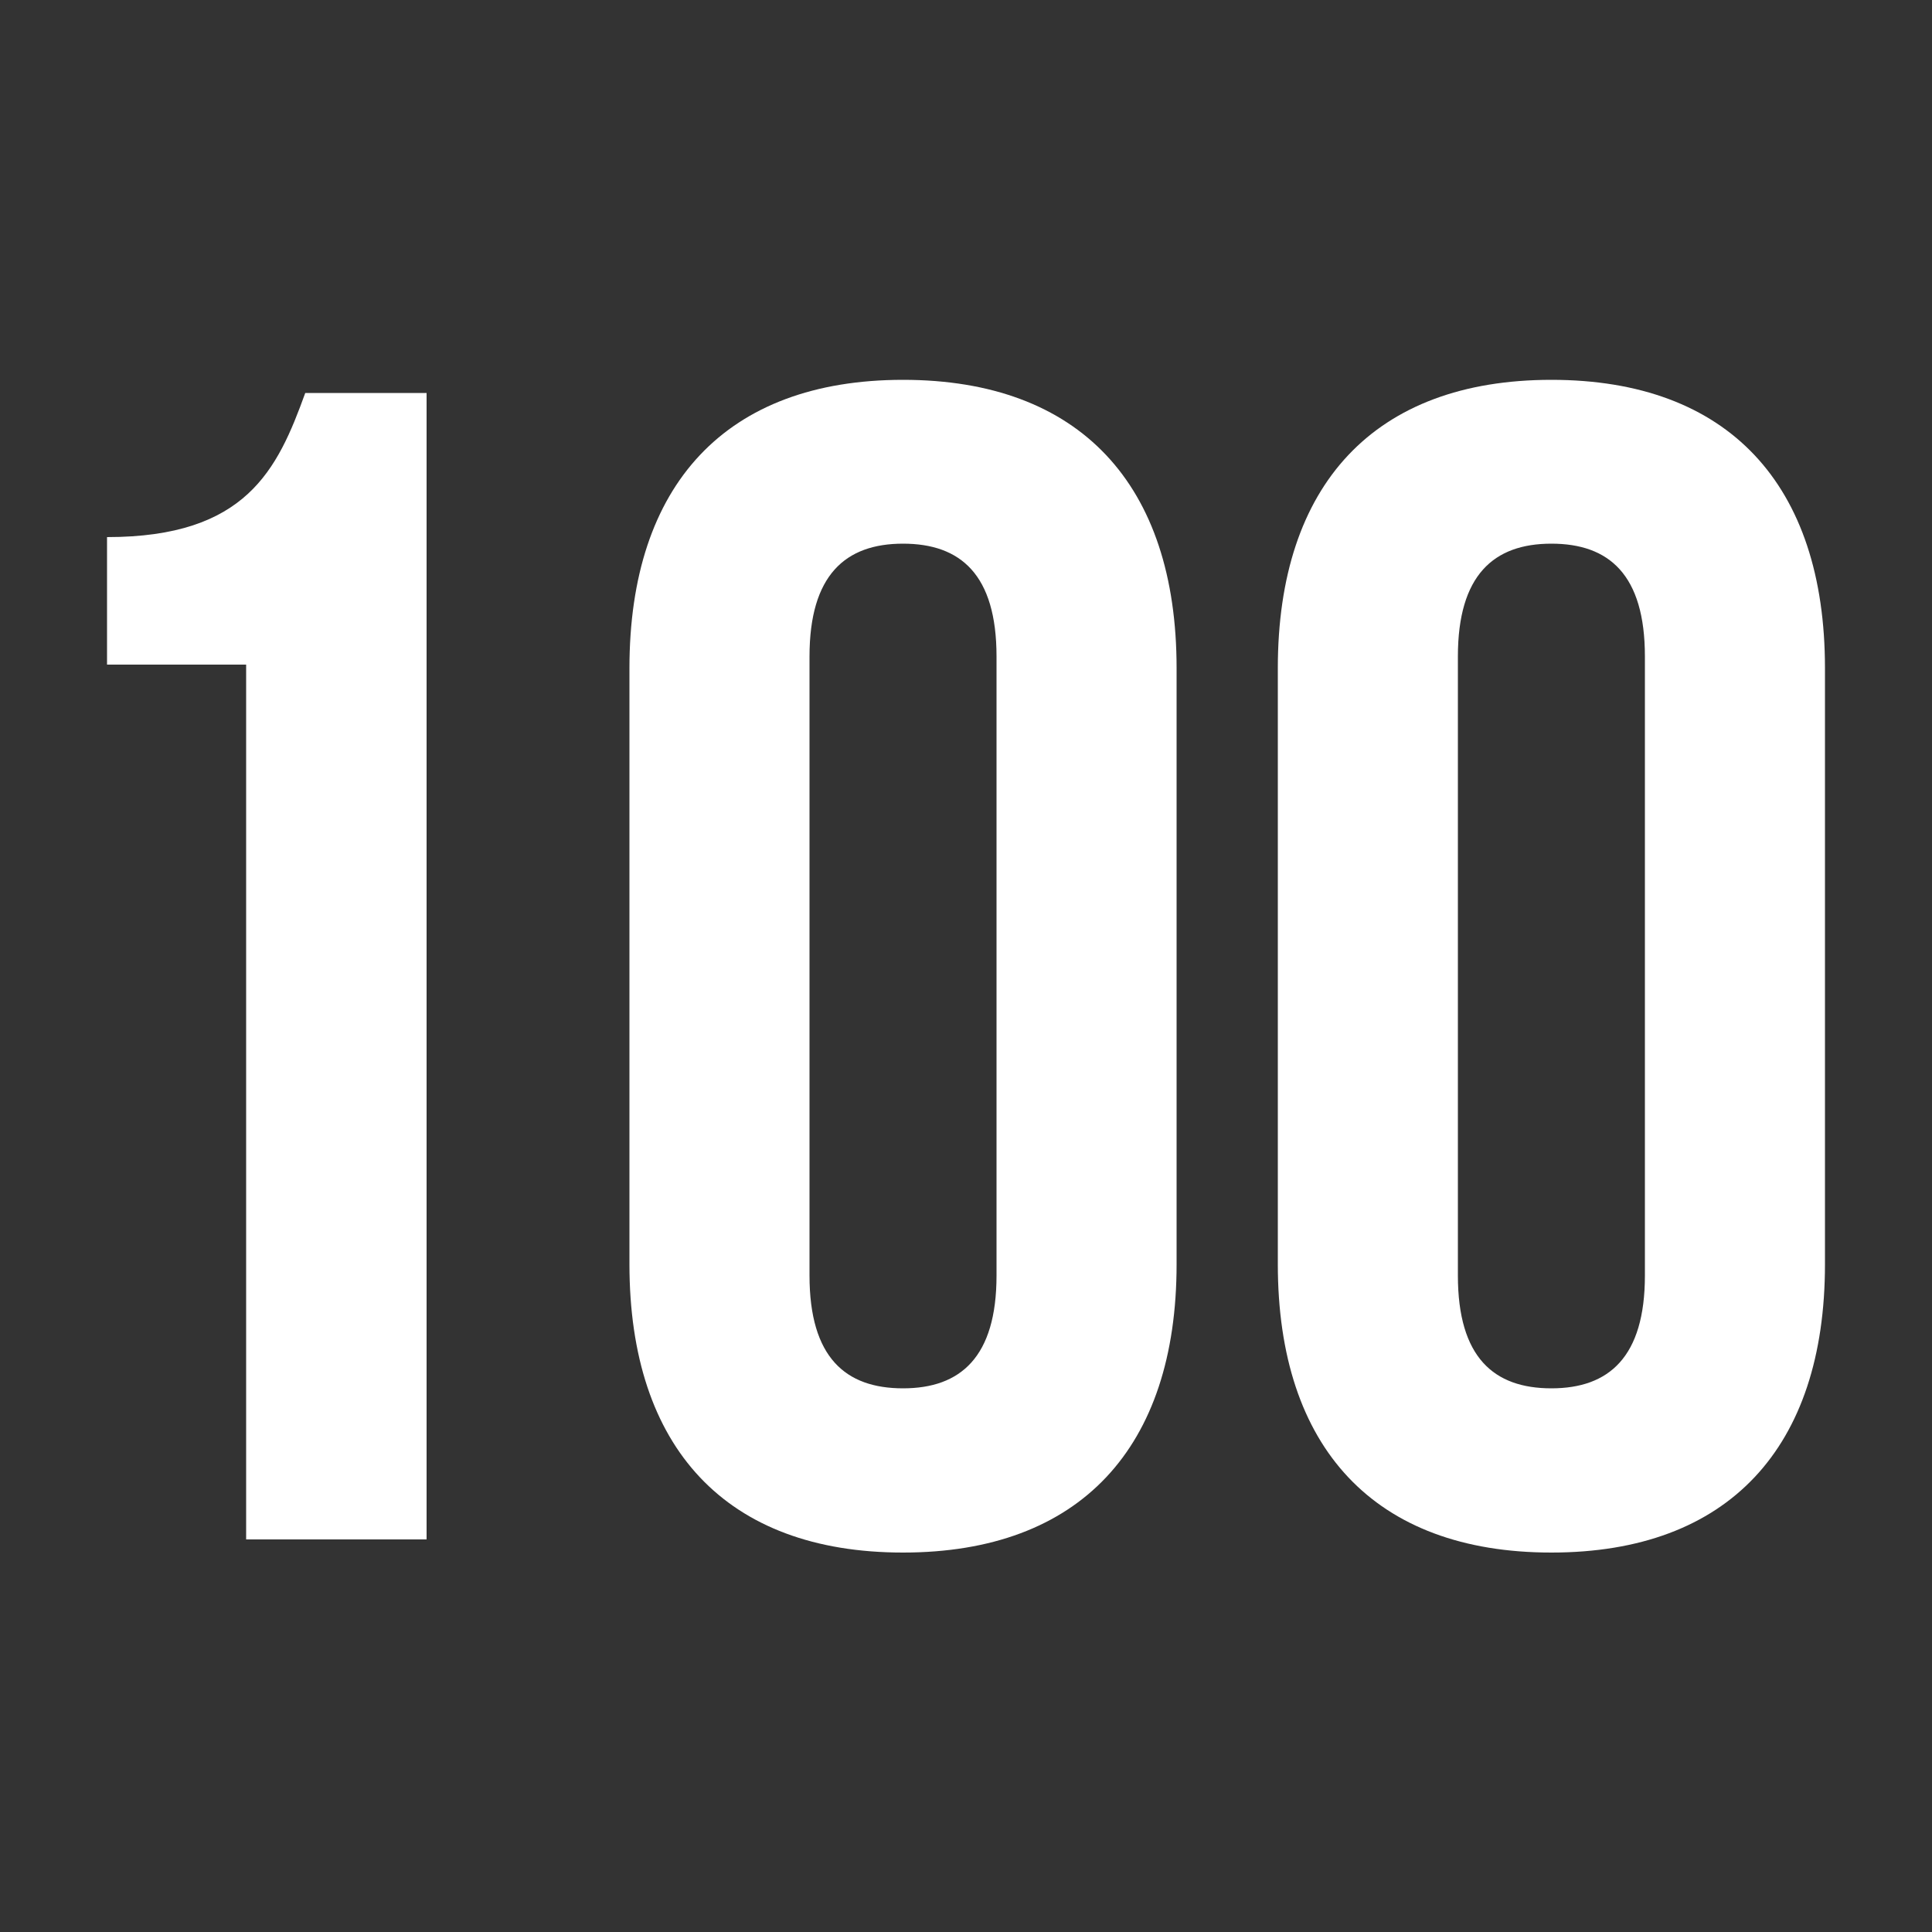
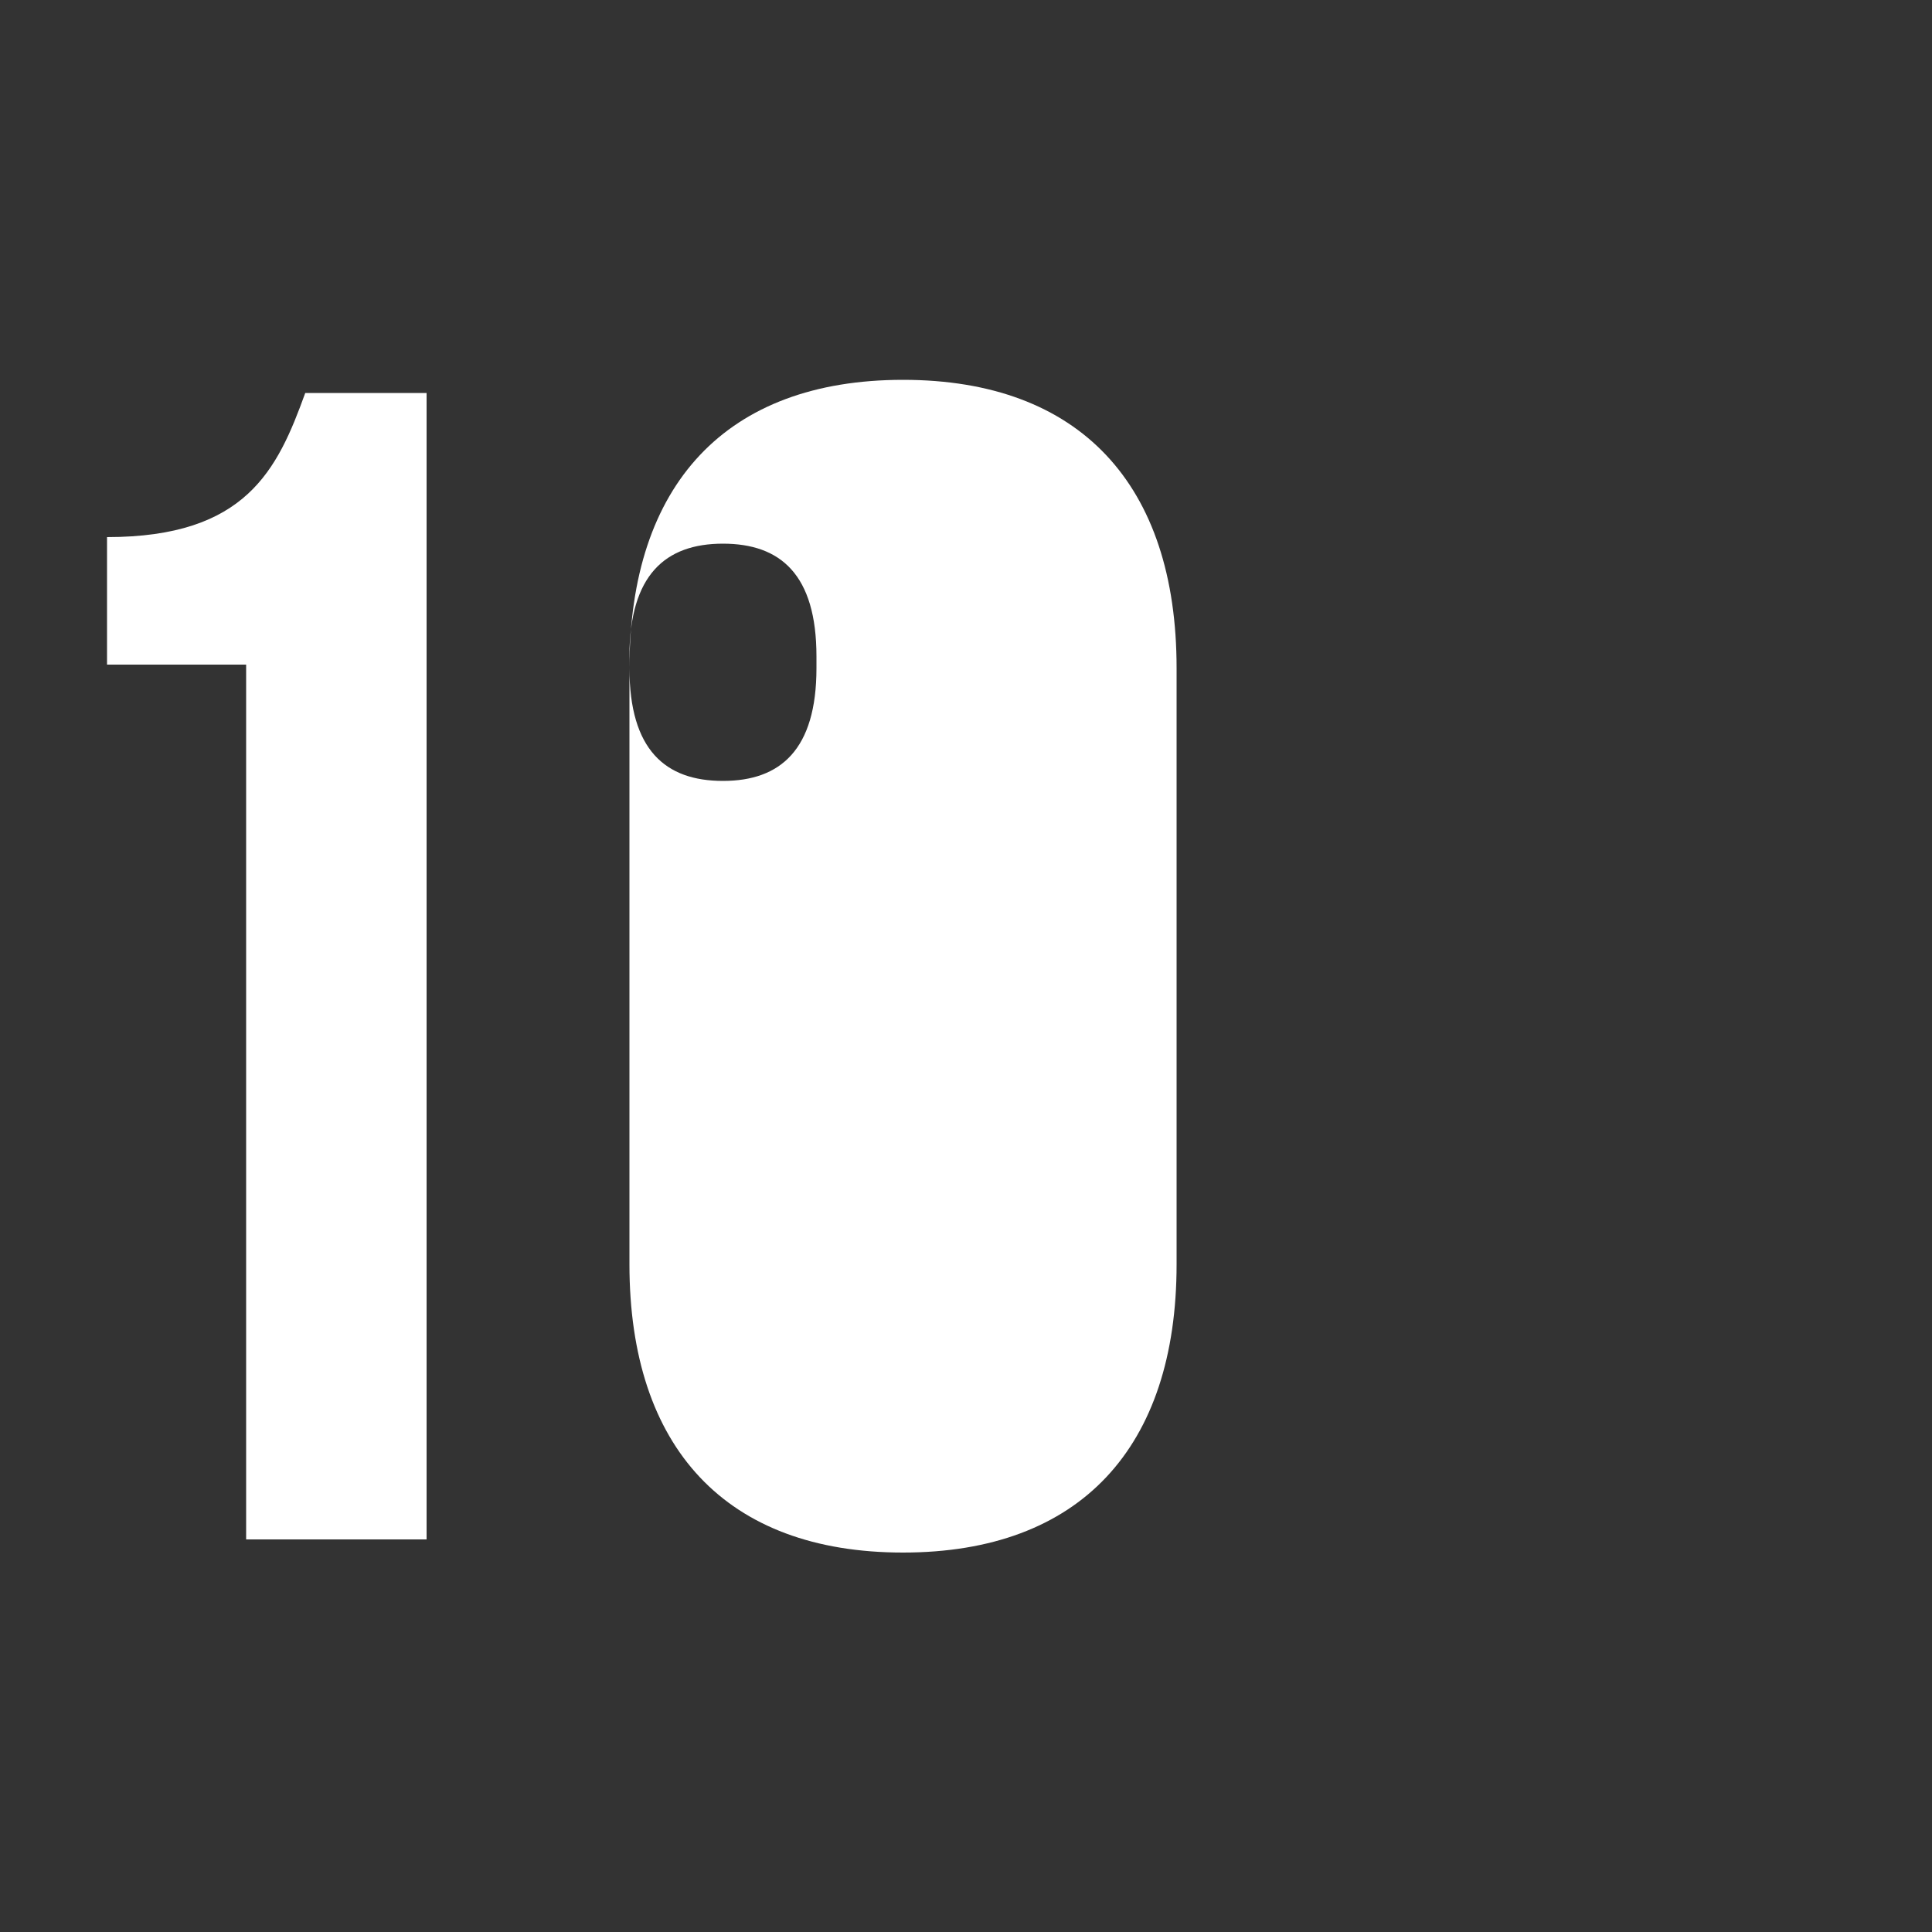
<svg xmlns="http://www.w3.org/2000/svg" version="1.1" id="Layer_1" x="0px" y="0px" viewBox="0 0 500 500" style="enable-background:new 0 0 500 500;" xml:space="preserve">
  <rect x="0" y="0" width="500" height="500" fill="#333333" stroke="none" />
  <style type="text/css">
	.st0{fill:#FFFFFF;}
</style>
  <g>
    <path class="st0" d="M27.7,139c36,0,44.1-17.4,51.3-37.3h31.4v296.7H63.7V172h-36V139z" />
-     <path class="st0" d="M162.9,172.9c0-47.5,25-74.6,70.8-74.6c45.8,0,70.8,27.1,70.8,74.6v154.3c0,47.5-25,74.6-70.8,74.6   c-45.8,0-70.8-27.1-70.8-74.6V172.9z M209.5,330.1c0,21.2,9.3,29.2,24.2,29.2s24.2-8.1,24.2-29.2V169.9c0-21.2-9.3-29.2-24.2-29.2   s-24.2,8.1-24.2,29.2V330.1z" />
-     <path class="st0" d="M330.7,172.9c0-47.5,25-74.6,70.8-74.6c45.8,0,70.8,27.1,70.8,74.6v154.3c0,47.5-25,74.6-70.8,74.6   c-45.8,0-70.8-27.1-70.8-74.6V172.9z M377.3,330.1c0,21.2,9.3,29.2,24.2,29.2s24.2-8.1,24.2-29.2V169.9c0-21.2-9.3-29.2-24.2-29.2   s-24.2,8.1-24.2,29.2V330.1z" />
+     <path class="st0" d="M162.9,172.9c0-47.5,25-74.6,70.8-74.6c45.8,0,70.8,27.1,70.8,74.6v154.3c0,47.5-25,74.6-70.8,74.6   c-45.8,0-70.8-27.1-70.8-74.6V172.9z c0,21.2,9.3,29.2,24.2,29.2s24.2-8.1,24.2-29.2V169.9c0-21.2-9.3-29.2-24.2-29.2   s-24.2,8.1-24.2,29.2V330.1z" />
  </g>
</svg>